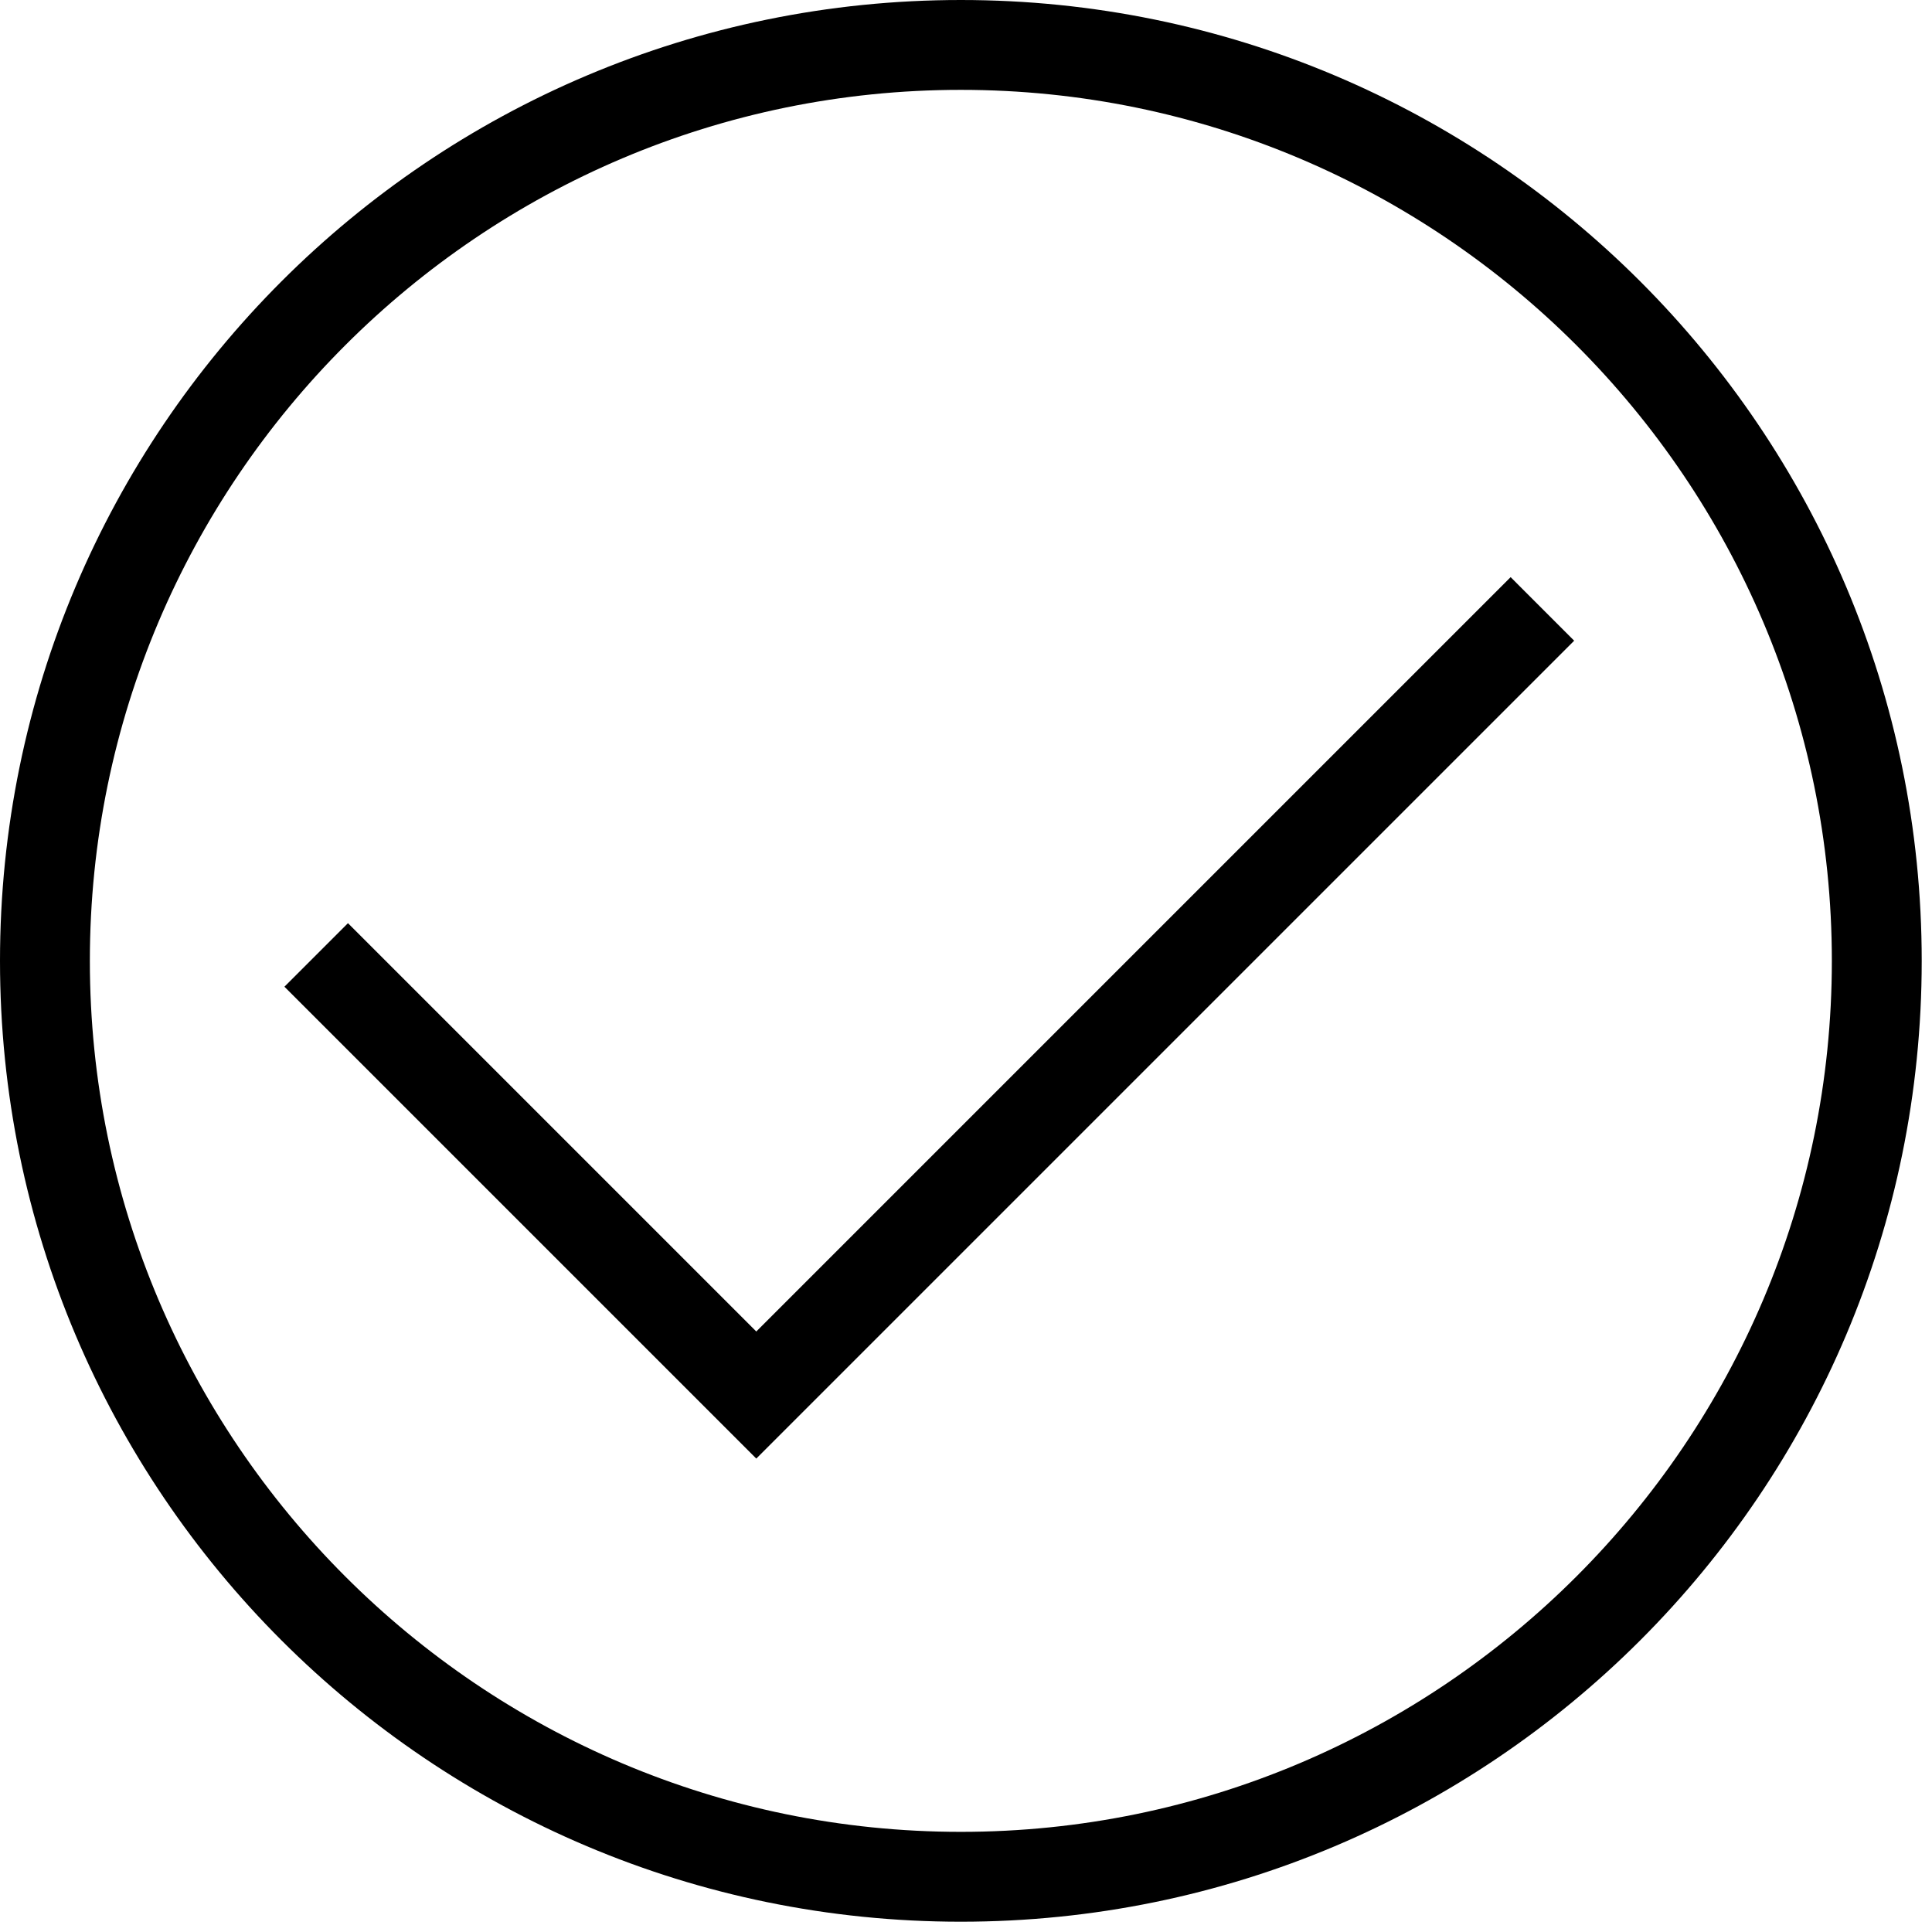
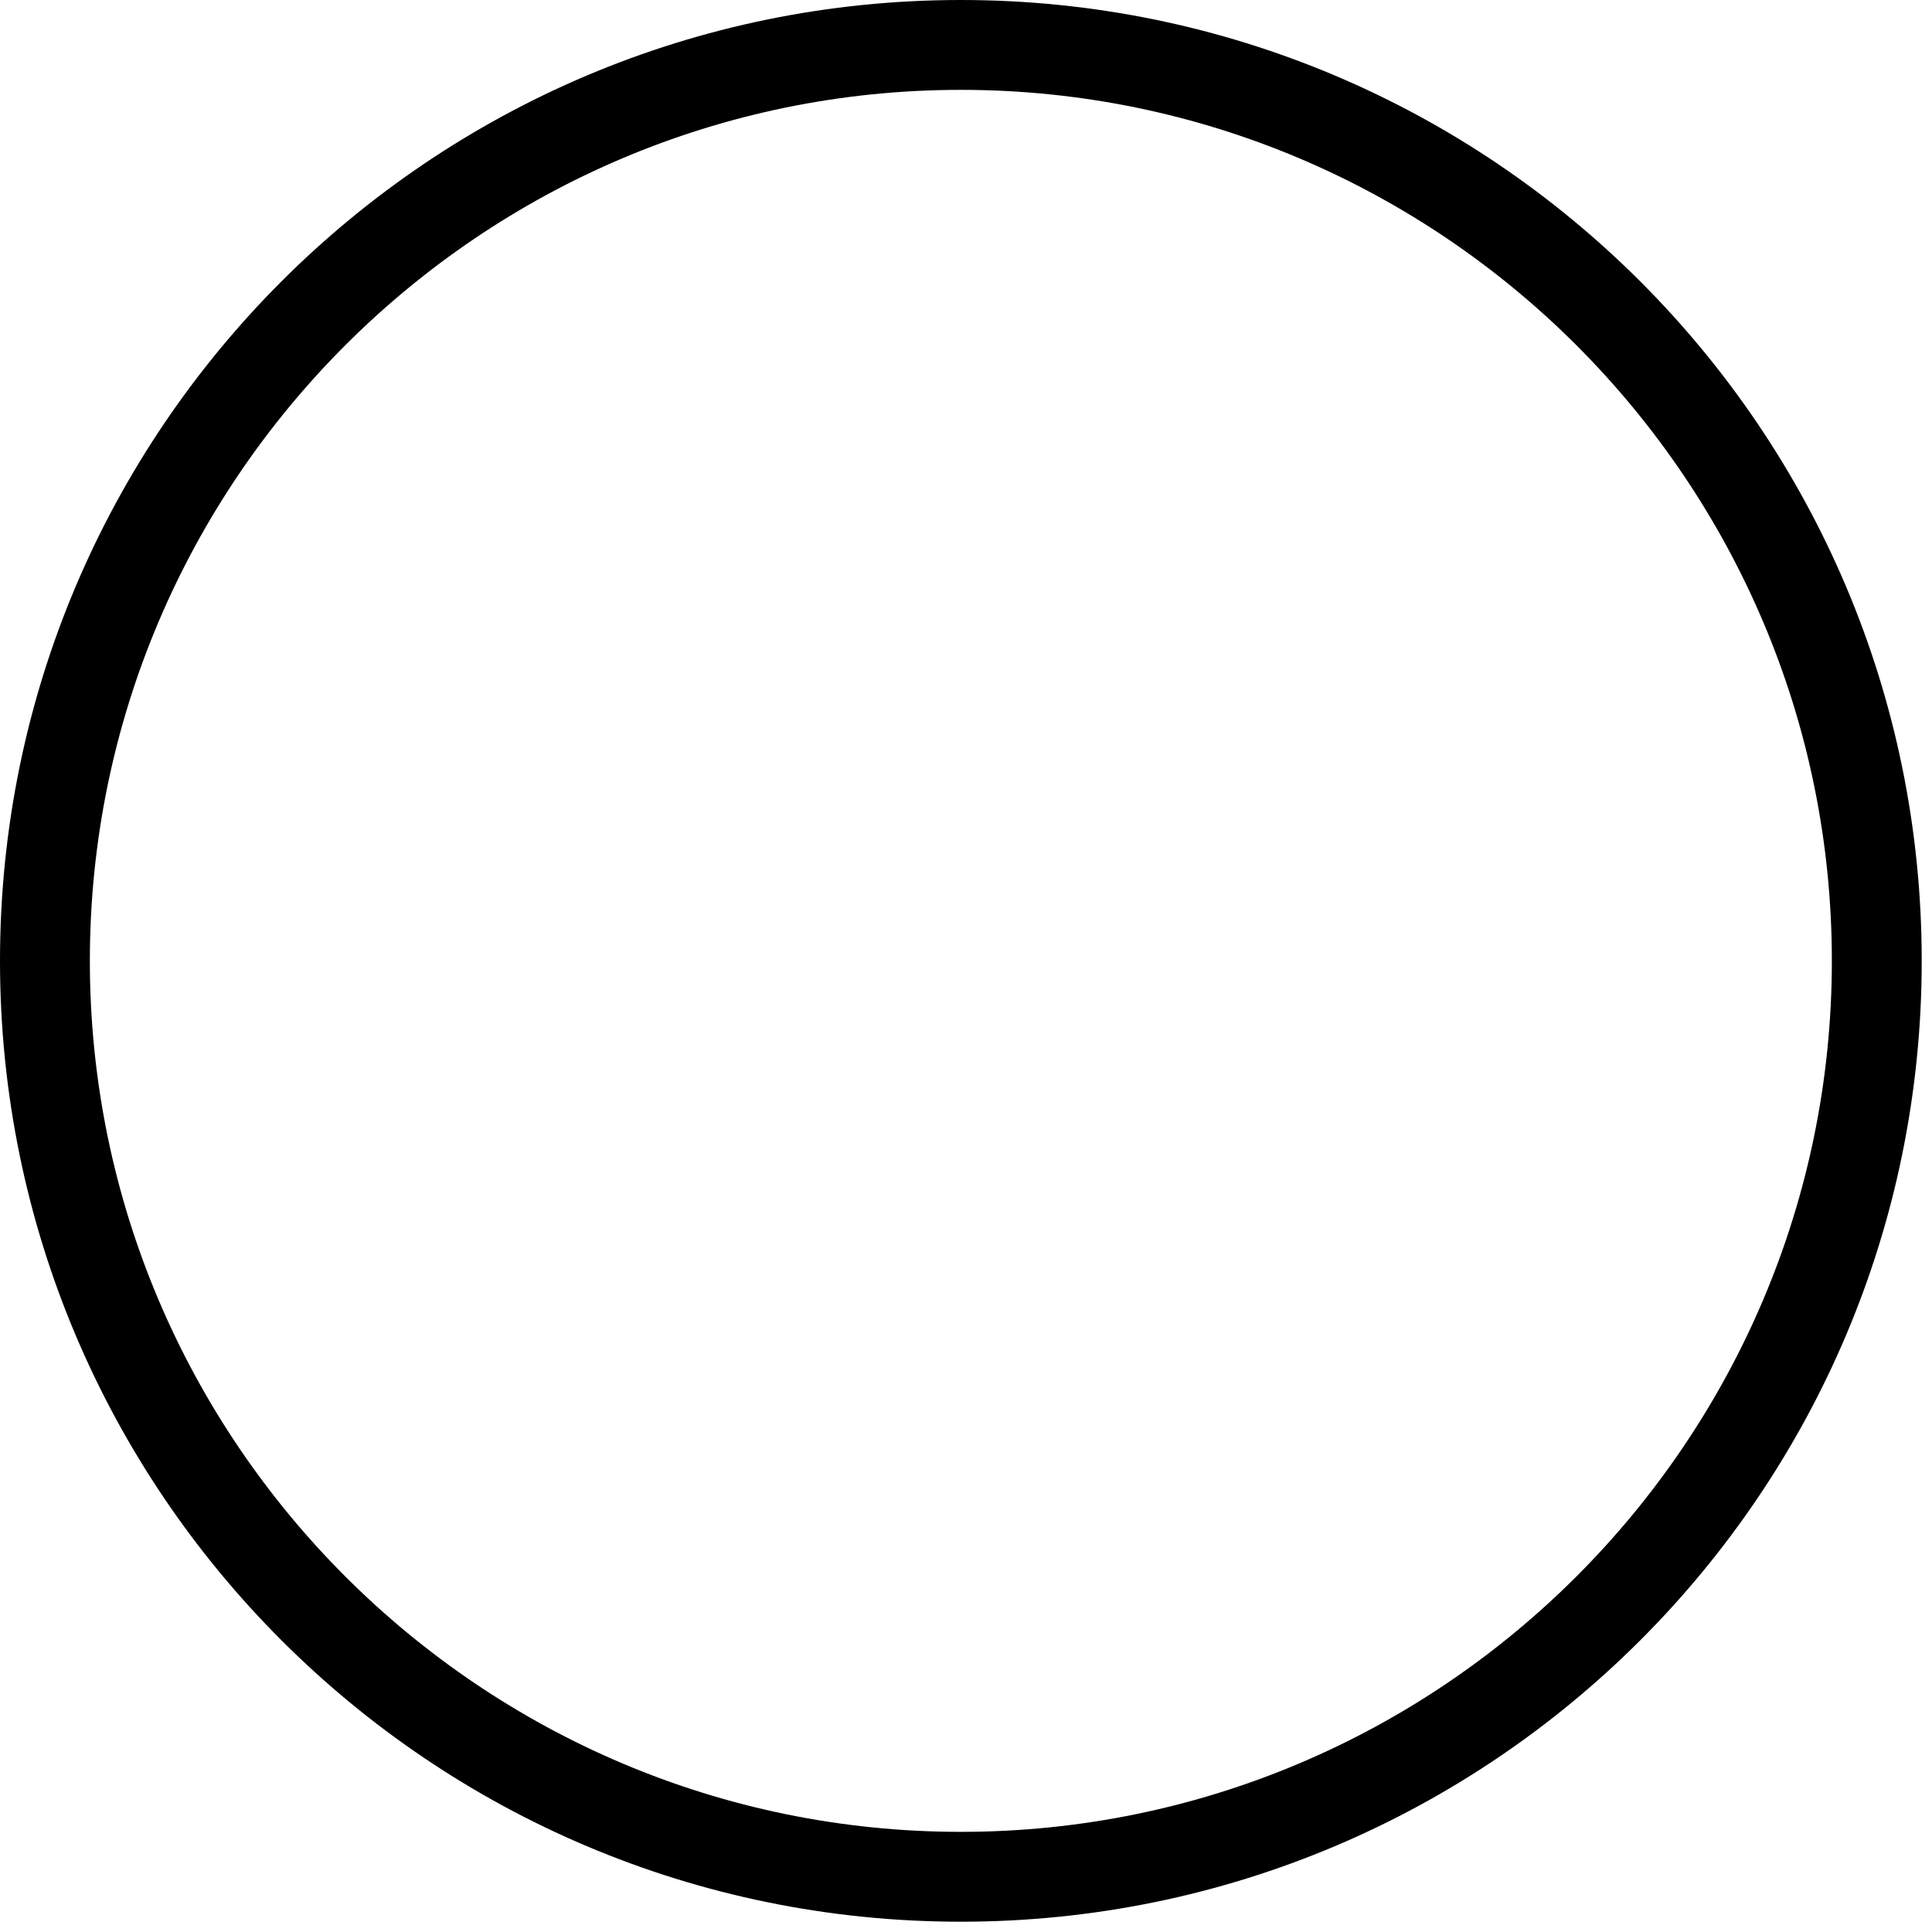
<svg xmlns="http://www.w3.org/2000/svg" width="86" height="86" viewBox="0 0 86 86" fill="none">
  <path d="M42.771 4C64.149 4 81.542 21.393 81.542 42.771C81.542 64.149 64.149 81.542 42.771 81.542C21.393 81.542 4 64.149 4 42.771C4 21.393 21.393 4 42.771 4ZM42.771 0C19.149 0 0 19.149 0 42.771C0 66.393 19.149 85.542 42.771 85.542C66.393 85.542 85.542 66.393 85.542 42.771C85.542 19.149 66.393 0 42.771 0Z" fill="black" />
-   <path d="M33.665 64.926L12.661 43.922L15.489 41.094L33.665 59.27L67.244 25.691L70.072 28.52L33.665 64.926Z" fill="black" />
</svg>